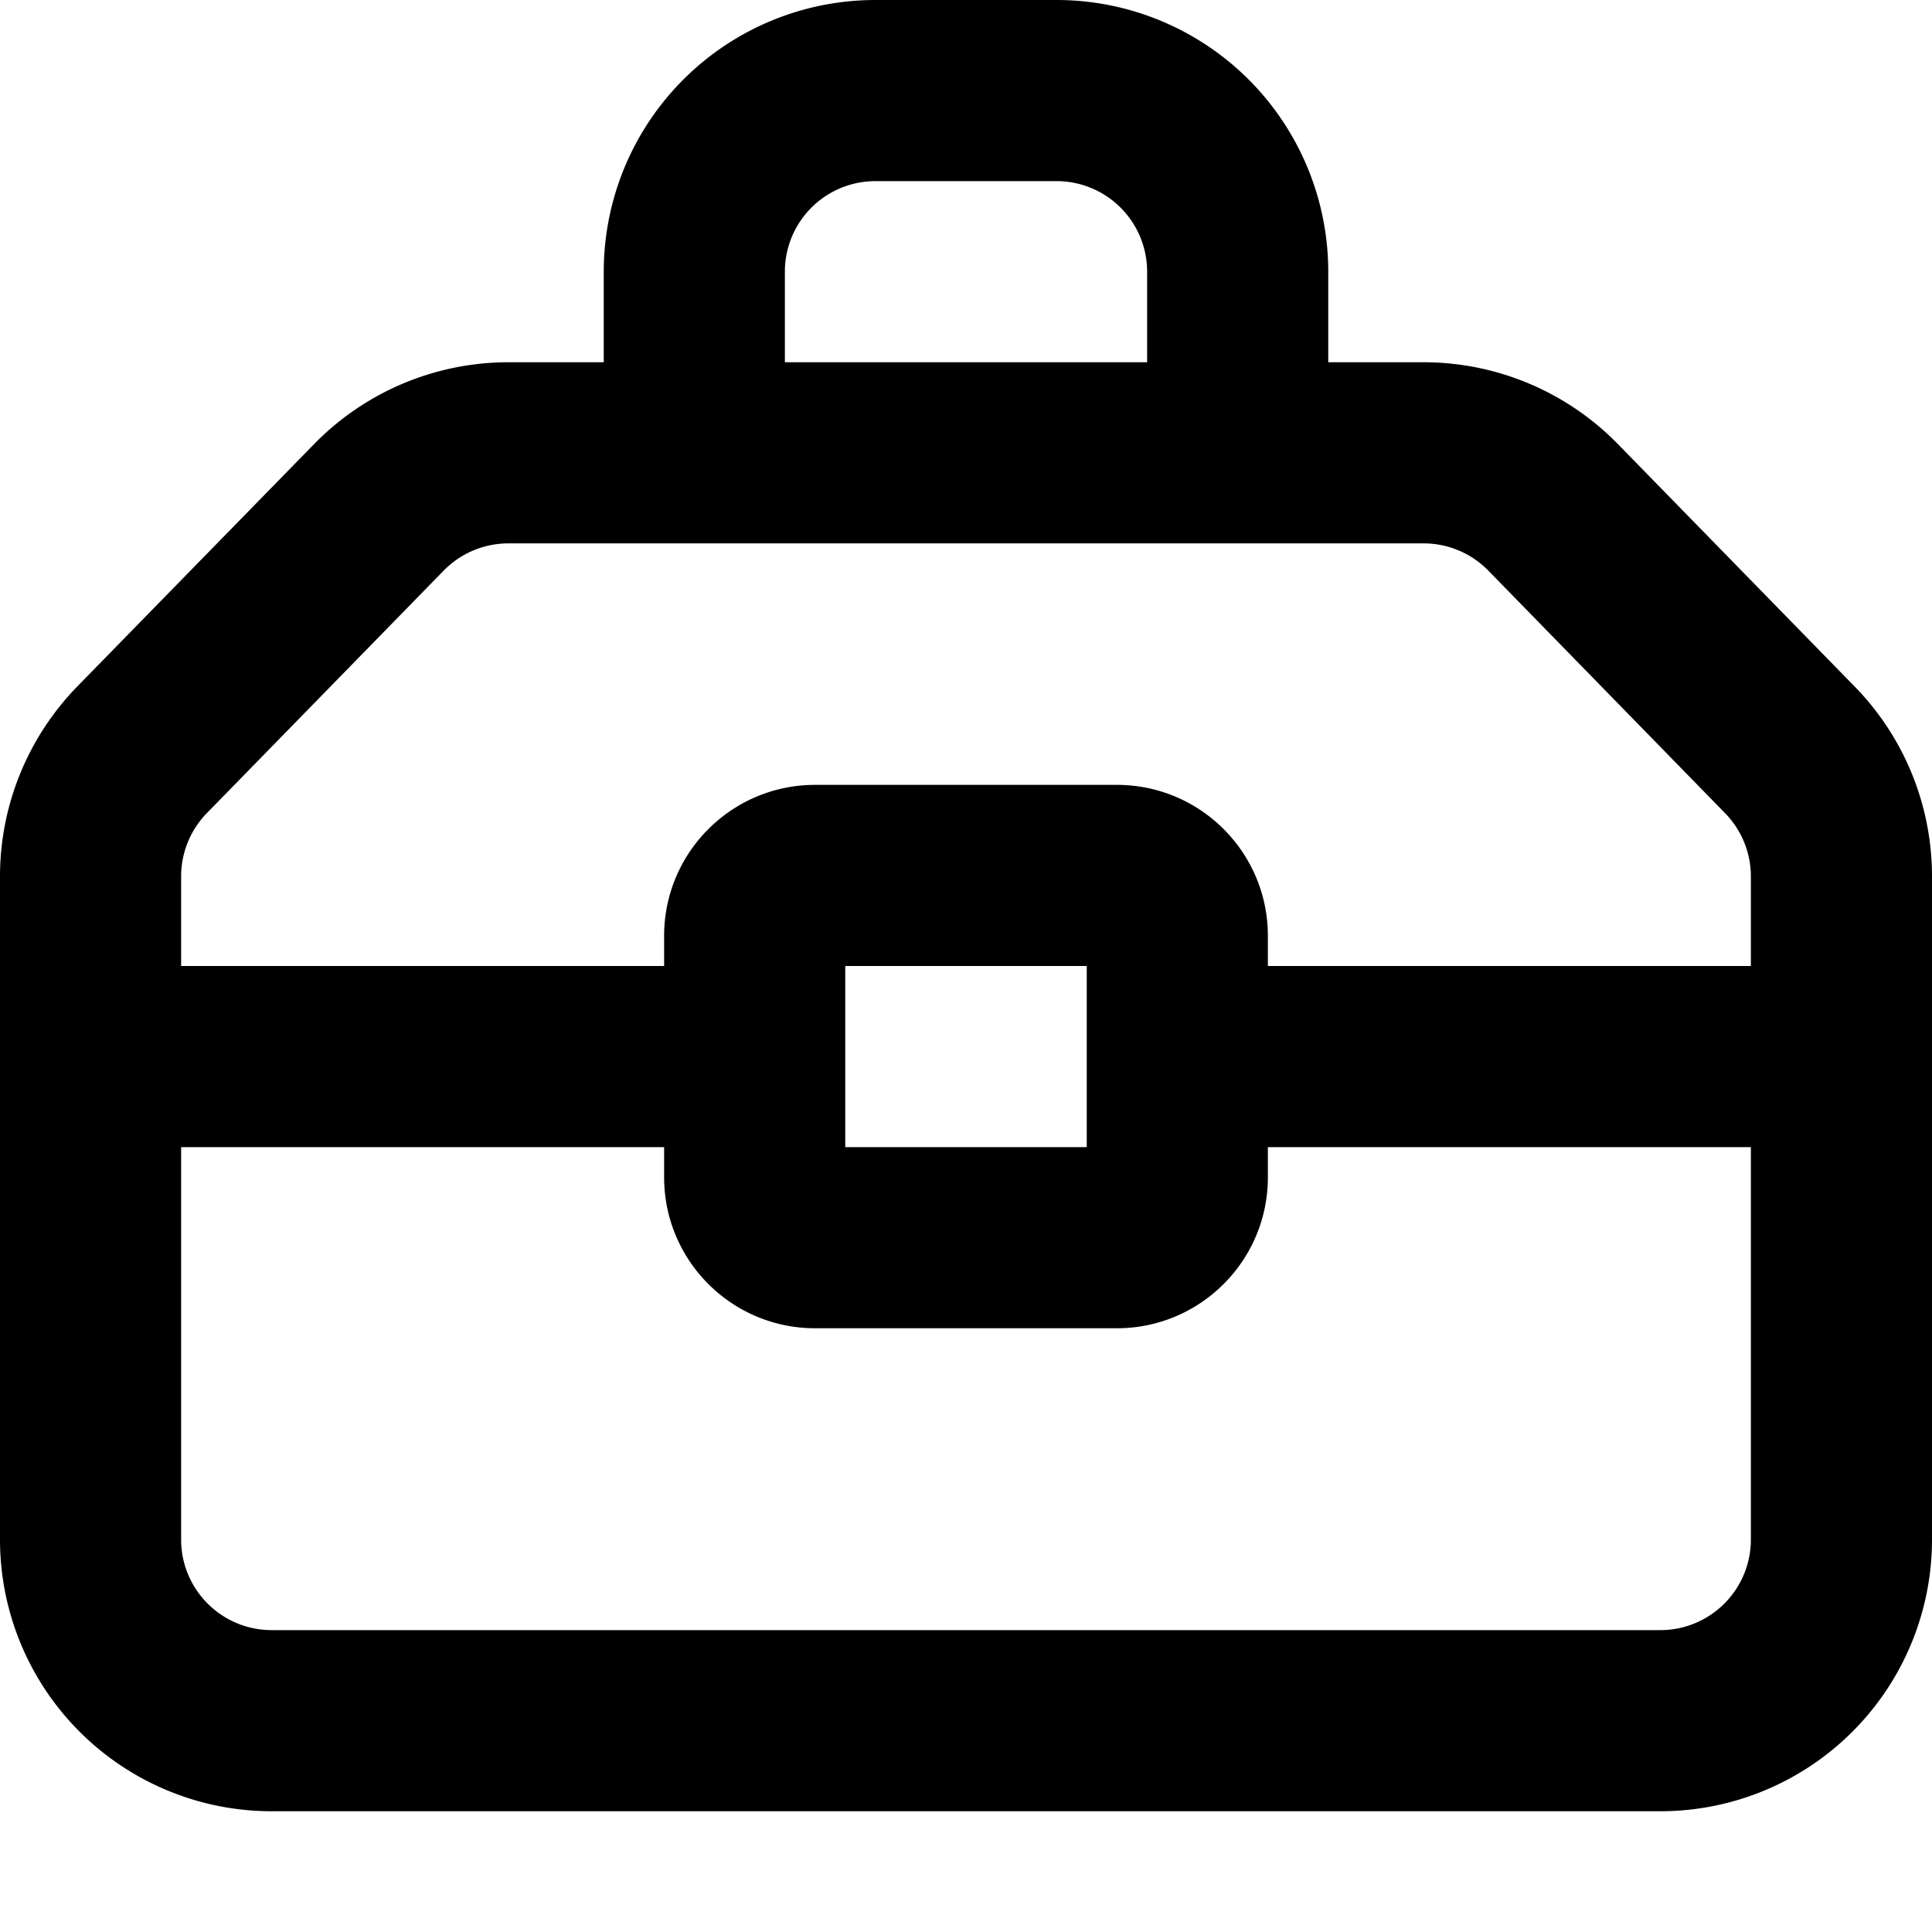
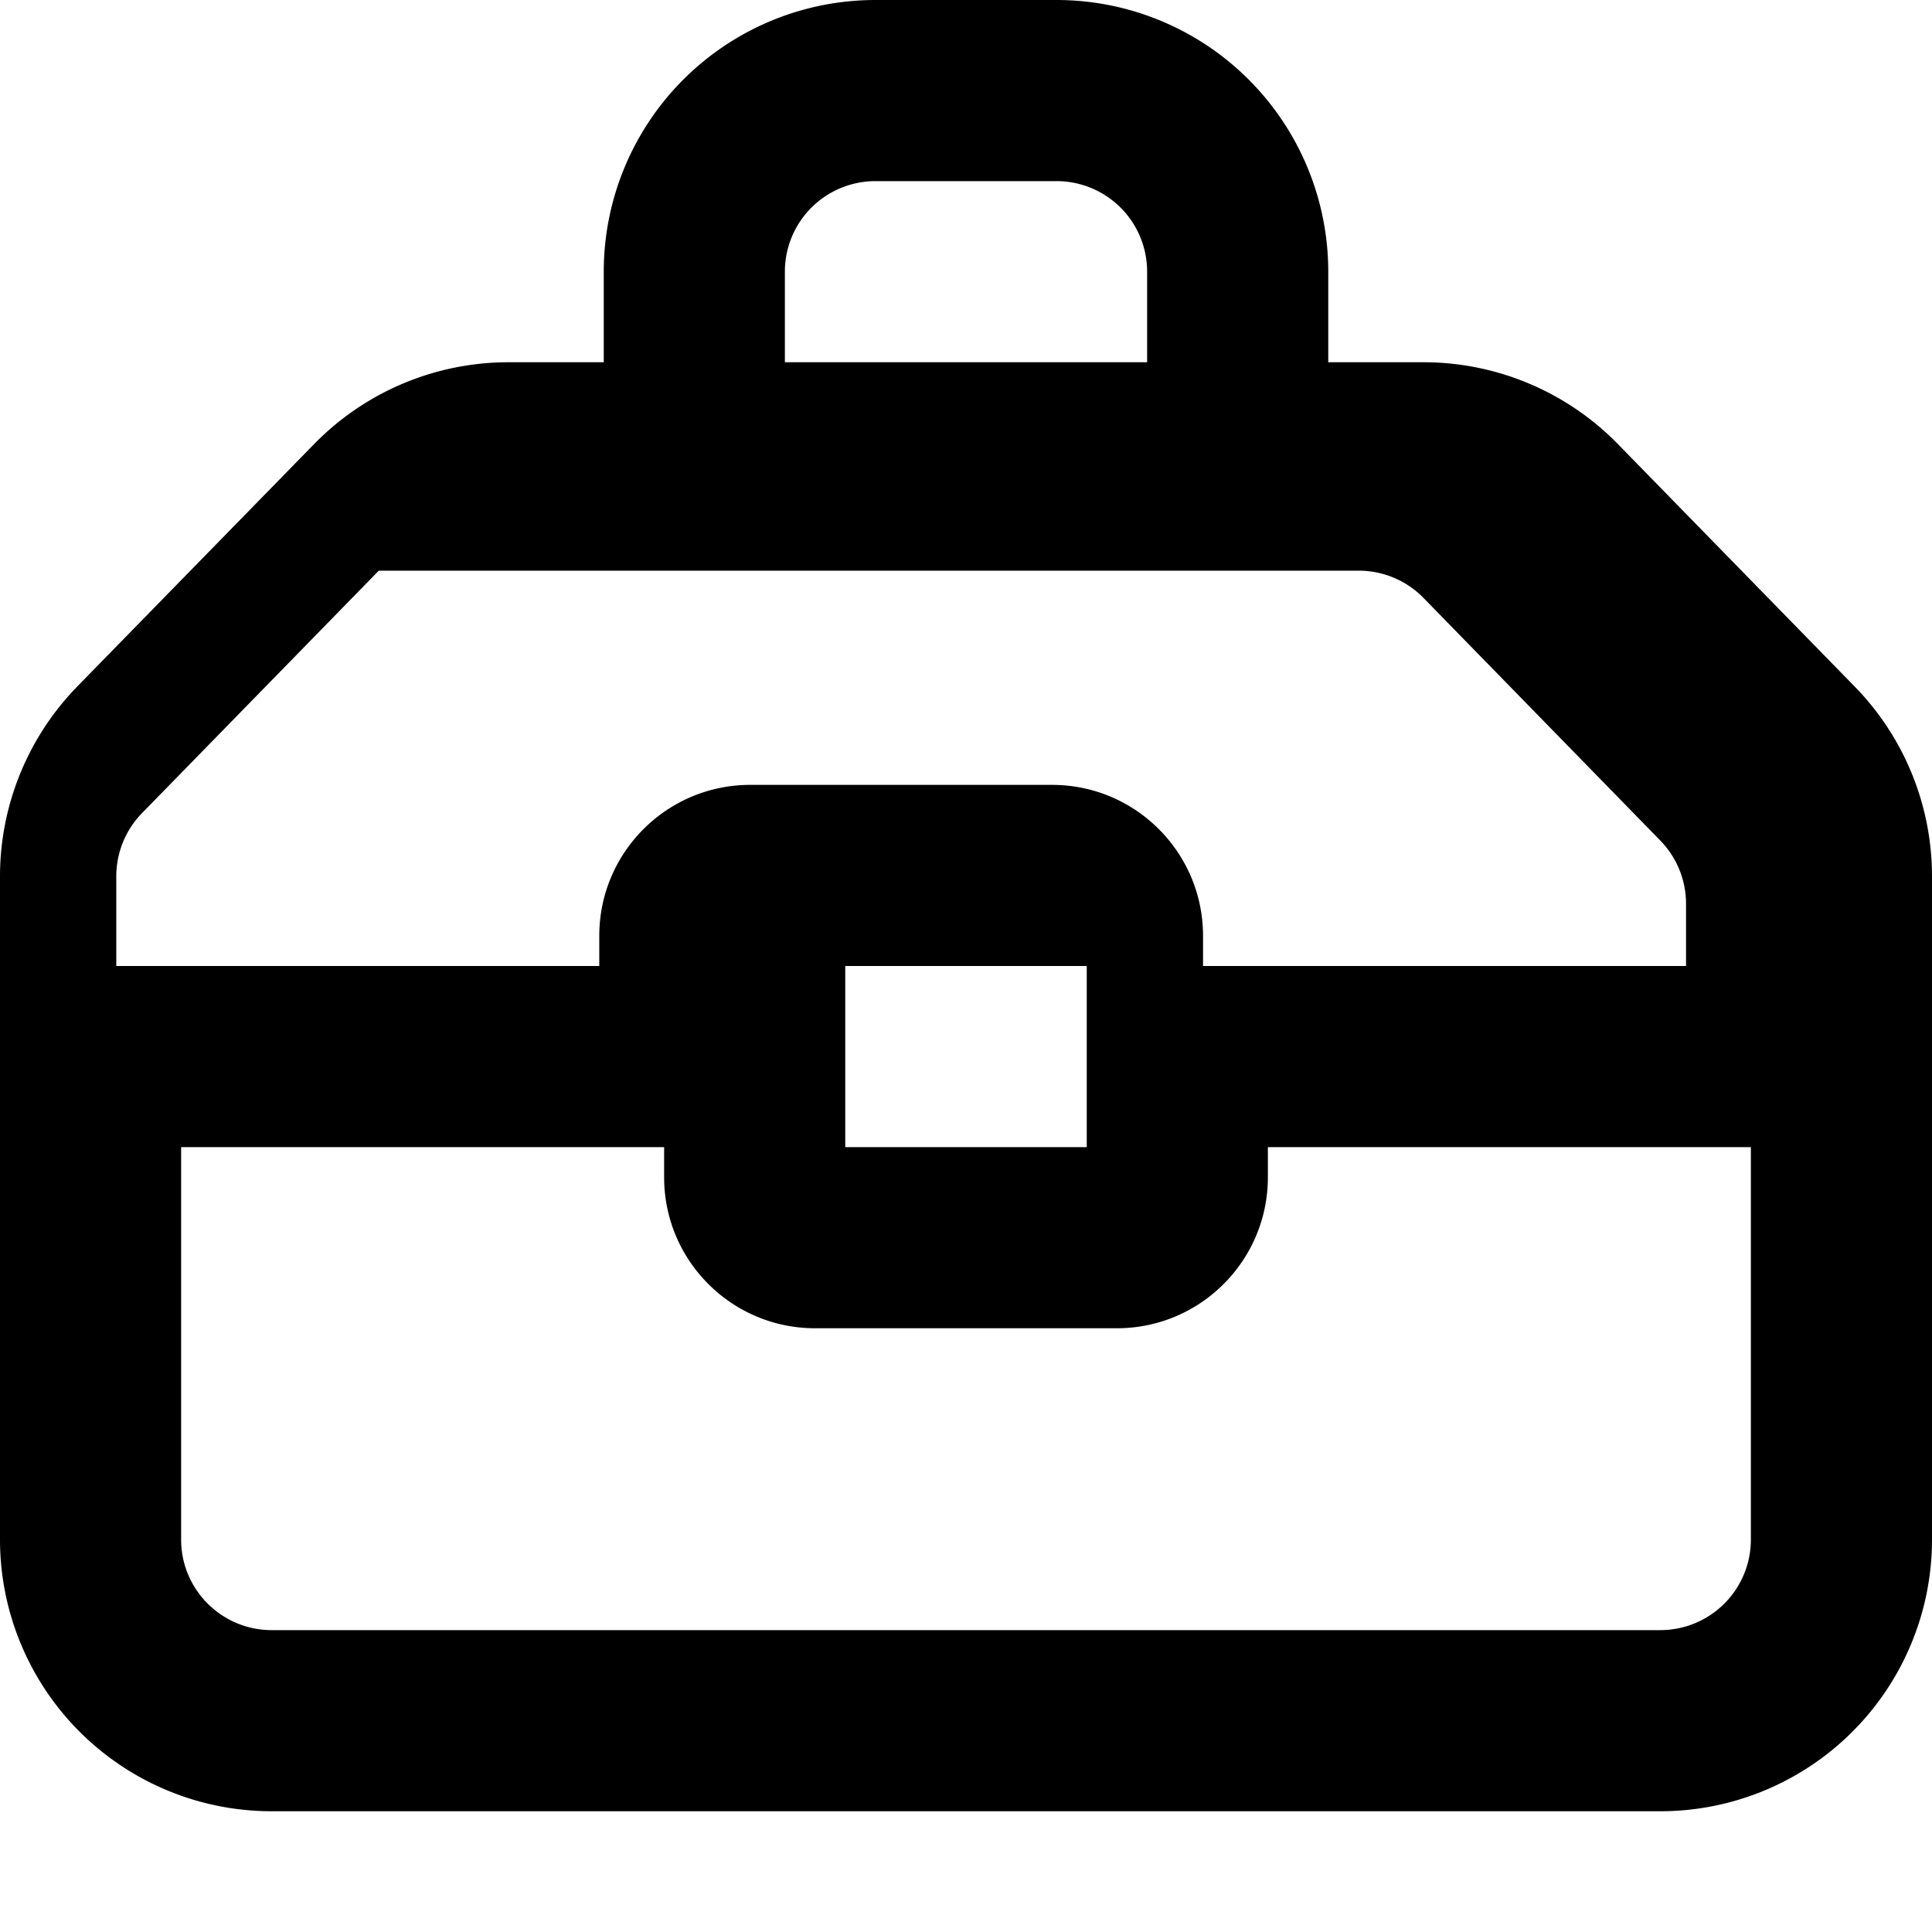
<svg xmlns="http://www.w3.org/2000/svg" width="800px" height="800px" viewBox="0 0 16 16" fill="none">
-   <path fill="#000000" fill-rule="evenodd" d="M5 3v-.75A2.25 2.25 0 017.25 0h1.5A2.25 2.25 0 0111 2.25V3h.79a2.25 2.25 0 011.609.678l1.96 2.007c.411.42.641.985.641 1.573v5.492A2.25 2.25 0 0113.75 15H2.25A2.25 2.25 0 010 12.75V7.258c0-.588.23-1.152.64-1.573l1.961-2.007A2.25 2.25 0 014.211 3H5zm1.5-.75a.75.75 0 01.75-.75h1.5a.75.75 0 01.75.75V3h-3v-.75zM3.674 4.726a.75.75 0 01.537-.226h7.578a.75.75 0 01.537.226l1.96 2.008a.75.75 0 01.214.524V8h-4v-.25c0-.69-.56-1.25-1.25-1.25h-2.5c-.69 0-1.25.56-1.25 1.25V8h-4v-.742a.75.75 0 01.213-.524l1.961-2.008zM5.5 9.5h-4v3.25c0 .414.336.75.75.75h11.5a.75.75 0 00.75-.75V9.5h-4v.25c0 .69-.56 1.25-1.25 1.25h-2.5c-.69 0-1.25-.56-1.25-1.25V9.5zm1.5 0V8h2v1.5H7z" clip-rule="evenodd" />
+   <path fill="#000000" fill-rule="evenodd" d="M5 3v-.75A2.25 2.25 0 017.25 0h1.5A2.25 2.25 0 0111 2.25V3h.79a2.25 2.25 0 011.609.678l1.96 2.007c.411.42.641.985.641 1.573v5.492A2.25 2.25 0 0113.75 15H2.25A2.25 2.25 0 010 12.75V7.258c0-.588.23-1.152.64-1.573l1.961-2.007A2.25 2.25 0 014.211 3H5zm1.5-.75a.75.75 0 01.75-.75h1.5a.75.75 0 01.75.75V3h-3v-.75zM3.674 4.726h7.578a.75.75 0 01.537.226l1.96 2.008a.75.75 0 01.214.524V8h-4v-.25c0-.69-.56-1.25-1.25-1.25h-2.5c-.69 0-1.25.56-1.25 1.25V8h-4v-.742a.75.75 0 01.213-.524l1.961-2.008zM5.5 9.5h-4v3.25c0 .414.336.75.75.75h11.5a.75.75 0 00.75-.75V9.5h-4v.25c0 .69-.56 1.25-1.25 1.25h-2.5c-.69 0-1.25-.56-1.25-1.25V9.5zm1.5 0V8h2v1.5H7z" clip-rule="evenodd" />
</svg>